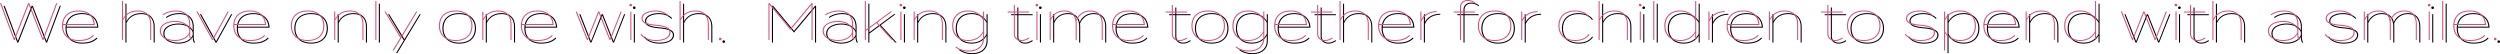
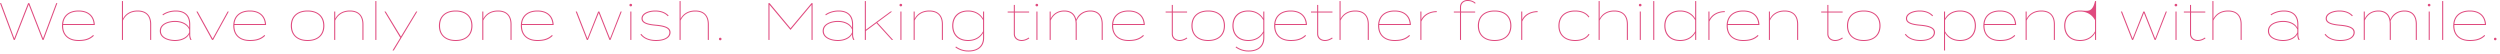
<svg xmlns="http://www.w3.org/2000/svg" width="5708.48" height="123.6" viewBox="0 0 5708.48 123.6">
  <g id="グループ_121" data-name="グループ 121" transform="translate(-159.16 -2101.8)">
-     <path id="パス_465" data-name="パス 465" d="M133.56-84,103.44-3.48,72-84H69.36L37.8-3.48,7.8-84H5.16L36.6,0H39L70.68-80.76,102.24,0h2.4l31.44-84Zm51,16.8c-24,0-37.8,13.68-37.8,34.8s13.8,34.8,37.8,34.8c15.84,0,26.16-3.48,34.92-11.88l-1.56-1.92C209.52-3.24,199.32.12,184.56.12c-21.84,0-35.28-11.64-35.28-32.52v-1.68h72.36v-.24C220.8-54.36,207.84-67.2,184.56-67.2ZM149.4-36.36c1.68-18.36,14.76-28.56,35.16-28.56S217.44-54.72,219-36.36ZM319.44-67.2c-15.36,0-27.6,6.96-33.48,18.84V-88.8h-2.4V0h2.4V-44.4c6.6-14.28,18.84-20.52,33.48-20.52,19.68,0,28.56,11.16,28.56,29.16V0h2.4V-35.76C350.4-54,340.92-67.2,319.44-67.2Zm87.12,0c-12.36,0-23.4,3.96-30.48,9.12l1.32,1.92c6.96-5.04,17.16-8.76,29.16-8.76,20.16,0,30.6,10.44,30.6,29.28v8.16c-4.32-10.08-17.76-15.96-32.4-15.96-14.76,0-34.68,6-34.68,22.92S390,2.4,404.76,2.4c14.64,0,28.08-6,32.4-15.96v.6c0,5.16.72,9.12,2.88,12.96h2.64a24.844,24.844,0,0,1-3.12-12.84V-35.76C439.56-56.64,426.96-67.2,406.56-67.2Zm30.6,49.92C432.48-5.76,418.92.12,404.76.12c-12.6,0-32.16-4.68-32.16-20.64s19.56-20.64,32.16-20.64c14.16,0,27.72,5.76,32.4,17.4ZM527.52-64.8h-2.64L490.68-2.88,456.36-64.8H453.6L489.36,0h2.4Zm48.12-2.4c-24,0-37.8,13.68-37.8,34.8s13.8,34.8,37.8,34.8c15.84,0,26.16-3.48,34.92-11.88L609-11.4C600.6-3.24,590.4.12,575.64.12c-21.84,0-35.28-11.64-35.28-32.52v-1.68h72.36v-.24C611.88-54.36,598.92-67.2,575.64-67.2ZM540.48-36.36c1.68-18.36,14.76-28.56,35.16-28.56s32.88,10.2,34.44,28.56ZM707.52,2.4c24.24,0,38.28-13.68,38.28-34.8s-14.04-34.8-38.28-34.8-38.28,13.68-38.28,34.8S683.28,2.4,707.52,2.4Zm0-2.28c-22.08,0-35.76-11.64-35.76-32.52s13.68-32.52,35.76-32.52,35.76,11.64,35.76,32.52S729.6.12,707.52.12ZM770.64,0V-44.4c6.6-14.28,18.84-20.52,33.48-20.52,19.68,0,28.56,11.16,28.56,29.16V0h2.4V-35.76c0-18.24-9.48-31.44-30.96-31.44-15.36,0-27.6,6.96-33.48,18.84V-64.8h-2.4V0ZM864.6,0V-88.8h-2.4V0Zm90.72-64.8L920.64-7.68,885.84-64.8h-2.76L919.2-5.04,901.44,24h2.88l53.64-88.8Zm90.36,67.2c24.24,0,38.28-13.68,38.28-34.8s-14.04-34.8-38.28-34.8-38.28,13.68-38.28,34.8S1021.44,2.4,1045.68,2.4Zm0-2.28c-22.08,0-35.76-11.64-35.76-32.52s13.68-32.52,35.76-32.52,35.76,11.64,35.76,32.52S1067.76.12,1045.68.12ZM1108.8,0V-44.4c6.6-14.28,18.84-20.52,33.48-20.52,19.68,0,28.56,11.16,28.56,29.16V0h2.4V-35.76c0-18.24-9.48-31.44-30.96-31.44-15.36,0-27.6,6.96-33.48,18.84V-64.8h-2.4V0Zm123.48-67.2c-24,0-37.8,13.68-37.8,34.8s13.8,34.8,37.8,34.8c15.84,0,26.16-3.48,34.92-11.88l-1.56-1.92c-8.4,8.16-18.6,11.52-33.36,11.52C1210.44.12,1197-11.52,1197-32.4v-1.68h72.36v-.24C1268.52-54.36,1255.56-67.2,1232.28-67.2Zm-35.16,30.84c1.68-18.36,14.76-28.56,35.16-28.56s32.88,10.2,34.44,28.56ZM1422.24-64.8,1398.12-3.12,1373.64-64.8H1371L1346.52-3.12,1322.4-64.8h-2.64L1345.2,0h2.4l24.72-61.68L1396.8,0h2.4l25.56-64.8Zm23.16-11.88a2.8,2.8,0,0,0,3-2.88,2.8,2.8,0,0,0-3-2.88,2.8,2.8,0,0,0-3,2.88A2.8,2.8,0,0,0,1445.4-76.68Zm1.44,11.88h-2.4V0h2.4Zm56.88,30.12c-16.2-1.44-31.2-4.08-31.2-14.28,0-10.68,15.6-16.08,29.04-15.96,12.36.12,21.84,3.6,28.44,10.8l1.92-1.56c-6.24-6.6-16.32-11.52-30.36-11.52-16.2,0-31.56,6.48-31.56,18.24,0,11.88,15.48,14.88,32.04,16.44,19.2,1.8,31.56,5.16,31.56,15.36,0,9.72-10.2,17.28-30.48,17.28-14.64,0-26.4-4.32-33.6-13.92l-2.04,1.32c6.96,9.48,19.8,14.88,35.64,14.88,21.6,0,33.12-8.64,33.12-19.56C1536.24-28.68,1522.92-33,1503.72-34.68Zm89.04-32.52c-15.36,0-27.6,6.96-33.48,18.84V-88.8h-2.4V0h2.4V-44.4c6.6-14.28,18.84-20.52,33.48-20.52,19.68,0,28.56,11.16,28.56,29.16V0h2.4V-35.76C1623.72-54,1614.24-67.2,1592.76-67.2Zm57,67.92a2.708,2.708,0,0,0,2.88-2.88,2.708,2.708,0,0,0-2.88-2.88,2.708,2.708,0,0,0-2.88,2.88A2.708,2.708,0,0,0,1649.76.72ZM1858.2-84l-48,57.24L1762.44-84h-2.64V0h2.4V-80.28l47.88,57.24h.24l47.88-57.24V0h2.4V-84Zm61.92,16.8c-12.36,0-23.4,3.96-30.48,9.12l1.32,1.92c6.96-5.04,17.16-8.76,29.16-8.76,20.16,0,30.6,10.44,30.6,29.28v8.16c-4.32-10.08-17.76-15.96-32.4-15.96-14.76,0-34.68,6-34.68,22.92S1903.56,2.4,1918.32,2.4c14.64,0,28.08-6,32.4-15.96v.6c0,5.16.72,9.12,2.88,12.96h2.64a24.845,24.845,0,0,1-3.12-12.84V-35.76C1953.12-56.64,1940.52-67.2,1920.12-67.2Zm30.6,49.92c-4.68,11.52-18.24,17.4-32.4,17.4-12.6,0-32.16-4.68-32.16-20.64s19.56-20.64,32.16-20.64c14.16,0,27.72,5.76,32.4,17.4ZM2041.44,0h3.12l-36.24-39.84,33.84-24.96h-3.72l-56.16,41.4V-88.8h-2.4V0h2.4V-20.52l24.24-17.88Zm20.64-76.68a2.8,2.8,0,0,0,3-2.88,2.8,2.8,0,0,0-3-2.88,2.8,2.8,0,0,0-3,2.88A2.8,2.8,0,0,0,2062.08-76.68Zm1.44,11.88h-2.4V0h2.4ZM2093.76,0V-44.4c6.6-14.28,18.84-20.52,33.48-20.52,19.68,0,28.56,11.16,28.56,29.16V0h2.4V-35.76c0-18.24-9.48-31.44-30.96-31.44-15.36,0-27.6,6.96-33.48,18.84V-64.8h-2.4V0Zm158.52-64.8h-2.4v15.96c-6.36-11.4-18.72-18.36-34.2-18.36-23.16,0-36.24,14.28-36.24,34.8s13.08,34.8,36.24,34.8c15.48,0,27.84-6.96,34.2-18.36V-4.92c0,18.6-12.48,29.04-33.24,29.04A46.417,46.417,0,0,1,2188.08,15l-1.44,1.92a49.676,49.676,0,0,0,30,9.48c21,0,35.64-10.56,35.64-31.2ZM2215.68.12c-21,0-33.72-12.72-33.72-32.52s12.72-32.52,33.72-32.52c15.48,0,27.6,7.08,34.2,19.8v25.44C2243.28-6.96,2231.16.12,2215.68.12Zm138.48-5.64c-5.04,3.36-10.44,5.64-16.2,5.64-8.4,0-15.48-5.04-15.48-14.16V-62.52H2355V-64.8h-32.52V-79.92h-2.4V-64.8h-14.04v2.28h14.04V-13.8c0,10.92,8.88,16.2,17.88,16.2,6.36,0,12.72-2.64,17.52-6Zm18.48-71.16a2.8,2.8,0,0,0,3-2.88,2.8,2.8,0,0,0-3-2.88,2.8,2.8,0,0,0-3,2.88A2.8,2.8,0,0,0,2372.64-76.68Zm1.44,11.88h-2.4V0h2.4Zm120.6-2.4c-13.8,0-26.76,7.2-32.04,20.76-2.76-12-11.04-20.76-27.36-20.76-13.92,0-25.8,7.2-30.96,18.6V-64.8h-2.4V0h2.4V-44.52c5.88-13.08,16.56-20.4,30.96-20.4,18.48,0,26.04,12,26.04,28.8V0h2.4V-36.12a46.3,46.3,0,0,0-.48-7.2c5.88-13.92,17.16-21.6,31.44-21.6,18.48,0,26.04,12,26.04,28.8V0h2.4V-36.12C2523.12-53.16,2515.32-67.2,2494.68-67.2Zm87.48,0c-24,0-37.8,13.68-37.8,34.8s13.8,34.8,37.8,34.8c15.84,0,26.16-3.48,34.92-11.88l-1.56-1.92c-8.4,8.16-18.6,11.52-33.36,11.52-21.84,0-35.28-11.64-35.28-32.52v-1.68h72.36v-.24C2618.4-54.36,2605.44-67.2,2582.16-67.2ZM2547-36.36c1.68-18.36,14.76-28.56,35.16-28.56s32.88,10.2,34.44,28.56ZM2714.88-5.52c-5.04,3.36-10.44,5.64-16.2,5.64-8.4,0-15.48-5.04-15.48-14.16V-62.52h32.52V-64.8H2683.2V-79.92h-2.4V-64.8h-14.04v2.28h14.04V-13.8c0,10.92,8.88,16.2,17.88,16.2,6.36,0,12.72-2.64,17.52-6Zm49.08,7.92c24.24,0,38.28-13.68,38.28-34.8s-14.04-34.8-38.28-34.8-38.28,13.68-38.28,34.8S2739.72,2.4,2763.96,2.4Zm0-2.28c-22.08,0-35.76-11.64-35.76-32.52s13.68-32.52,35.76-32.52,35.76,11.64,35.76,32.52S2786.04.12,2763.96.12ZM2892.12-64.8h-2.4v15.96c-6.36-11.4-18.72-18.36-34.2-18.36-23.16,0-36.24,14.28-36.24,34.8s13.08,34.8,36.24,34.8c15.48,0,27.84-6.96,34.2-18.36V-4.92c0,18.6-12.48,29.04-33.24,29.04A46.417,46.417,0,0,1,2827.92,15l-1.44,1.92a49.676,49.676,0,0,0,30,9.48c21,0,35.64-10.56,35.64-31.2ZM2855.52.12c-21,0-33.72-12.72-33.72-32.52s12.72-32.52,33.72-32.52c15.48,0,27.6,7.08,34.2,19.8v25.44C2883.12-6.96,2871,.12,2855.52.12Zm96.84-67.32c-24,0-37.8,13.68-37.8,34.8s13.8,34.8,37.8,34.8c15.84,0,26.16-3.48,34.92-11.88l-1.56-1.92c-8.4,8.16-18.6,11.52-33.36,11.52-21.84,0-35.28-11.64-35.28-32.52v-1.68h72.36v-.24C2988.6-54.36,2975.64-67.2,2952.36-67.2ZM2917.2-36.36c1.68-18.36,14.76-28.56,35.16-28.56s32.88,10.2,34.44,28.56ZM3046.8-5.52c-5.04,3.36-10.44,5.64-16.2,5.64-8.4,0-15.48-5.04-15.48-14.16V-62.52h32.52V-64.8h-32.52V-79.92h-2.4V-64.8h-14.04v2.28h14.04V-13.8c0,10.92,8.88,16.2,17.88,16.2,6.36,0,12.72-2.64,17.52-6Zm52.92-61.68c-15.36,0-27.6,6.96-33.48,18.84V-88.8h-2.4V0h2.4V-44.4c6.6-14.28,18.84-20.52,33.48-20.52,19.68,0,28.56,11.16,28.56,29.16V0h2.4V-35.76C3130.68-54,3121.2-67.2,3099.72-67.2Zm90,0c-24,0-37.8,13.68-37.8,34.8s13.8,34.8,37.8,34.8c15.84,0,26.16-3.48,34.92-11.88l-1.56-1.92c-8.4,8.16-18.6,11.52-33.36,11.52-21.84,0-35.28-11.64-35.28-32.52v-1.68h72.36v-.24C3225.96-54.36,3213-67.2,3189.72-67.2Zm-35.16,30.84c1.68-18.36,14.76-28.56,35.16-28.56s32.88,10.2,34.44,28.56ZM3250.8,0V-42.12c5.88-14.28,19.8-21.36,35.04-21.36v-2.28c-15.24,0-29.88,7.32-35.04,19.2V-64.8h-2.4V0Zm90.48-74.76c0-9.12,7.08-14.16,14.64-14.16,6.84,0,12.6,1.8,17.28,6.24l1.32-1.8c-4.8-4.56-11.4-6.72-18.6-6.72-8.16,0-17.04,5.28-17.04,16.2v10.2h-14.04v2.28h14.04V0h2.4V-62.52h32.28V-64.8h-32.28ZM3417.96,2.4c24.24,0,38.28-13.68,38.28-34.8s-14.04-34.8-38.28-34.8-38.28,13.68-38.28,34.8S3393.72,2.4,3417.96,2.4Zm0-2.28c-22.08,0-35.76-11.64-35.76-32.52s13.68-32.52,35.76-32.52,35.76,11.64,35.76,32.52S3440.04.12,3417.96.12ZM3481.08,0V-42.12c5.88-14.28,19.8-21.36,35.04-21.36v-2.28c-15.24,0-29.88,7.32-35.04,19.2V-64.8h-2.4V0Zm153.48-12.48-1.92-1.32C3626.88-4.68,3616.08.12,3601.92.12c-22.08,0-35.76-11.64-35.76-32.52s13.68-32.52,35.76-32.52c13.92,0,24.72,4.68,30.48,13.56l1.92-1.32c-6.12-9.12-17.4-14.52-32.4-14.52-24.24,0-38.28,13.68-38.28,34.8s14.04,34.8,38.28,34.8C3617.16,2.4,3628.56-3.12,3634.56-12.48Zm56.76-54.72c-15.36,0-27.6,6.96-33.48,18.84V-88.8h-2.4V0h2.4V-44.4c6.6-14.28,18.84-20.52,33.48-20.52,19.68,0,28.56,11.16,28.56,29.16V0h2.4V-35.76C3722.28-54,3712.8-67.2,3691.32-67.2Zm59.04-9.48a2.8,2.8,0,0,0,3-2.88,2.8,2.8,0,0,0-3-2.88,2.8,2.8,0,0,0-3,2.88A2.8,2.8,0,0,0,3750.36-76.68Zm1.44,11.88h-2.4V0h2.4ZM3782.52,0V-88.8h-2.4V0Zm59.16-67.2c-23.16,0-36.24,14.28-36.24,34.8s13.08,34.8,36.24,34.8c15.48,0,27.84-6.96,34.2-18.36V0h2.4V-88.8h-2.4v39.96C3869.52-60.24,3857.16-67.2,3841.68-67.2Zm0,67.32c-21,0-33.72-12.72-33.72-32.52s12.72-32.52,33.72-32.52c15.48,0,27.6,7.32,34.2,19.8v25.44C3869.28-7.2,3857.16.12,3841.68.12ZM3908.52,0V-42.12c5.88-14.28,19.8-21.36,35.04-21.36v-2.28c-15.24,0-29.88,7.32-35.04,19.2V-64.8h-2.4V0Zm77.04-67.2c-24,0-37.8,13.68-37.8,34.8s13.8,34.8,37.8,34.8c15.84,0,26.16-3.48,34.92-11.88l-1.56-1.92c-8.4,8.16-18.6,11.52-33.36,11.52-21.84,0-35.28-11.64-35.28-32.52v-1.68h72.36v-.24C4021.8-54.36,4008.84-67.2,3985.56-67.2ZM3950.4-36.36c1.68-18.36,14.76-28.56,35.16-28.56s32.88,10.2,34.44,28.56ZM4046.64,0V-44.4c6.6-14.28,18.84-20.52,33.48-20.52,19.68,0,28.56,11.16,28.56,29.16V0h2.4V-35.76c0-18.24-9.48-31.44-30.96-31.44-15.36,0-27.6,6.96-33.48,18.84V-64.8h-2.4V0Zm165.12-5.52c-5.04,3.36-10.44,5.64-16.2,5.64-8.4,0-15.48-5.04-15.48-14.16V-62.52h32.52V-64.8h-32.52V-79.92h-2.4V-64.8h-14.04v2.28h14.04V-13.8c0,10.92,8.88,16.2,17.88,16.2,6.36,0,12.72-2.64,17.52-6Zm49.08,7.92c24.24,0,38.28-13.68,38.28-34.8s-14.04-34.8-38.28-34.8-38.28,13.68-38.28,34.8S4236.6,2.4,4260.84,2.4Zm0-2.28c-22.08,0-35.76-11.64-35.76-32.52s13.68-32.52,35.76-32.52,35.76,11.64,35.76,32.52S4282.92.12,4260.84.12Zm130.08-34.8c-16.2-1.44-31.2-4.08-31.2-14.28,0-10.68,15.6-16.08,29.04-15.96,12.36.12,21.84,3.6,28.44,10.8l1.92-1.56c-6.24-6.6-16.32-11.52-30.36-11.52-16.2,0-31.56,6.48-31.56,18.24,0,11.88,15.48,14.88,32.04,16.44,19.2,1.8,31.56,5.16,31.56,15.36,0,9.72-10.2,17.28-30.48,17.28-14.64,0-26.4-4.32-33.6-13.92l-2.04,1.32c6.96,9.48,19.8,14.88,35.64,14.88,21.6,0,33.12-8.64,33.12-19.56C4423.44-28.68,4410.12-33,4390.92-34.68ZM4480.68,2.4c23.16,0,36.24-14.28,36.24-34.8s-13.08-34.8-36.24-34.8c-15.48,0-27.84,6.96-34.2,18.36V-64.8h-2.4V24h2.4V-15.96C4452.84-4.56,4465.2,2.4,4480.68,2.4Zm0-67.32c21,0,33.72,12.72,33.72,32.52S4501.68.12,4480.68.12c-15.48,0-27.6-7.32-34.2-19.8V-45.12C4453.08-57.6,4465.2-64.92,4480.68-64.92Zm91.08-2.28c-24,0-37.8,13.68-37.8,34.8s13.8,34.8,37.8,34.8c15.84,0,26.16-3.48,34.92-11.88l-1.56-1.92c-8.4,8.16-18.6,11.52-33.36,11.52-21.84,0-35.28-11.64-35.28-32.52v-1.68h72.36v-.24C4608-54.36,4595.04-67.2,4571.76-67.2ZM4536.6-36.36c1.68-18.36,14.76-28.56,35.16-28.56s32.88,10.2,34.44,28.56ZM4632.84,0V-44.4c6.6-14.28,18.84-20.52,33.48-20.52,19.68,0,28.56,11.16,28.56,29.16V0h2.4V-35.76c0-18.24-9.48-31.44-30.96-31.44-15.36,0-27.6,6.96-33.48,18.84V-64.8h-2.4V0Zm121.92-67.2c-23.16,0-36.24,14.28-36.24,34.8s13.08,34.8,36.24,34.8c15.48,0,27.84-6.96,34.2-18.36V0h2.4V-88.8h-2.4v39.96C4782.6-60.24,4770.24-67.2,4754.76-67.2Zm0,67.32c-21,0-33.72-12.72-33.72-32.52s12.72-32.52,33.72-32.52c15.48,0,27.6,7.32,34.2,19.8v25.44C4782.36-7.2,4770.24.12,4754.76.12ZM4950.48-64.8,4926.36-3.12,4901.88-64.8h-2.64L4874.76-3.12,4850.64-64.8H4848L4873.44,0h2.4l24.72-61.68L4925.04,0h2.4L4953-64.8Zm23.16-11.88a2.8,2.8,0,0,0,3-2.88,2.8,2.8,0,0,0-3-2.88,2.8,2.8,0,0,0-3,2.88A2.8,2.8,0,0,0,4973.64-76.68Zm1.44,11.88h-2.4V0h2.4Zm64.8,59.28c-5.04,3.36-10.44,5.64-16.2,5.64-8.4,0-15.48-5.04-15.48-14.16V-62.52h32.52V-64.8H5008.2V-79.92h-2.4V-64.8h-14.04v2.28h14.04V-13.8c0,10.92,8.88,16.2,17.88,16.2,6.36,0,12.72-2.64,17.52-6ZM5092.8-67.2c-15.36,0-27.6,6.96-33.48,18.84V-88.8h-2.4V0h2.4V-44.4c6.6-14.28,18.84-20.52,33.48-20.52,19.68,0,28.56,11.16,28.56,29.16V0h2.4V-35.76C5123.76-54,5114.28-67.2,5092.8-67.2Zm127.44,0c-12.36,0-23.4,3.96-30.48,9.12l1.32,1.92c6.96-5.04,17.16-8.76,29.16-8.76,20.16,0,30.6,10.44,30.6,29.28v8.16c-4.32-10.08-17.76-15.96-32.4-15.96-14.76,0-34.68,6-34.68,22.92S5203.68,2.4,5218.44,2.4c14.64,0,28.08-6,32.4-15.96v.6c0,5.16.72,9.12,2.88,12.96h2.64a24.843,24.843,0,0,1-3.12-12.84V-35.76C5253.24-56.64,5240.64-67.2,5220.24-67.2Zm30.6,49.92c-4.68,11.52-18.24,17.4-32.4,17.4-12.6,0-32.16-4.68-32.16-20.64s19.56-20.64,32.16-20.64c14.16,0,27.72,5.76,32.4,17.4Zm98.52-17.4c-16.2-1.44-31.2-4.08-31.2-14.28,0-10.68,15.6-16.08,29.04-15.96,12.36.12,21.84,3.6,28.44,10.8l1.92-1.56c-6.24-6.6-16.32-11.52-30.36-11.52-16.2,0-31.56,6.48-31.56,18.24,0,11.88,15.48,14.88,32.04,16.44,19.2,1.8,31.56,5.16,31.56,15.36,0,9.72-10.2,17.28-30.48,17.28-14.64,0-26.4-4.32-33.6-13.92l-2.04,1.32c6.96,9.48,19.8,14.88,35.64,14.88,21.6,0,33.12-8.64,33.12-19.56C5381.88-28.68,5368.56-33,5349.36-34.68ZM5495.28-67.2c-13.8,0-26.76,7.2-32.04,20.76-2.76-12-11.04-20.76-27.36-20.76-13.92,0-25.8,7.2-30.96,18.6V-64.8h-2.4V0h2.4V-44.52c5.88-13.08,16.56-20.4,30.96-20.4,18.48,0,26.04,12,26.04,28.8V0h2.4V-36.12a46.328,46.328,0,0,0-.48-7.2c5.88-13.92,17.16-21.6,31.44-21.6,18.48,0,26.04,12,26.04,28.8V0h2.4V-36.12C5523.72-53.16,5515.92-67.2,5495.28-67.2Zm56.52-9.48a2.8,2.8,0,0,0,3-2.88,2.8,2.8,0,0,0-3-2.88,2.8,2.8,0,0,0-3,2.88A2.8,2.8,0,0,0,5551.8-76.68Zm1.44,11.88h-2.4V0h2.4ZM5583.96,0V-88.8h-2.4V0Zm60.72-67.2c-24,0-37.8,13.68-37.8,34.8s13.8,34.8,37.8,34.8c15.84,0,26.16-3.48,34.92-11.88l-1.56-1.92c-8.4,8.16-18.6,11.52-33.36,11.52-21.84,0-35.28-11.64-35.28-32.52v-1.68h72.36v-.24C5680.92-54.36,5667.96-67.2,5644.68-67.2Zm-35.16,30.84c1.68-18.36,14.76-28.56,35.16-28.56s32.88,10.2,34.44,28.56ZM5702.76.72a2.708,2.708,0,0,0,2.88-2.88,2.708,2.708,0,0,0-2.88-2.88,2.708,2.708,0,0,0-2.88,2.88A2.708,2.708,0,0,0,5702.76.72Z" transform="translate(162 2199)" />
-     <path id="パス_464" data-name="パス 464" d="M133.56-84,103.44-3.48,72-84H69.36L37.8-3.48,7.8-84H5.16L36.6,0H39L70.68-80.76,102.24,0h2.4l31.44-84Zm51,16.8c-24,0-37.8,13.68-37.8,34.8s13.8,34.8,37.8,34.8c15.84,0,26.16-3.48,34.92-11.88l-1.56-1.92C209.52-3.24,199.32.12,184.56.12c-21.84,0-35.28-11.64-35.28-32.52v-1.68h72.36v-.24C220.8-54.36,207.84-67.2,184.56-67.2ZM149.4-36.36c1.68-18.36,14.76-28.56,35.16-28.56S217.44-54.72,219-36.36ZM319.44-67.2c-15.36,0-27.6,6.96-33.48,18.84V-88.8h-2.4V0h2.4V-44.4c6.6-14.28,18.84-20.52,33.48-20.52,19.68,0,28.56,11.16,28.56,29.16V0h2.4V-35.76C350.4-54,340.92-67.2,319.44-67.2Zm87.12,0c-12.36,0-23.4,3.96-30.48,9.12l1.32,1.92c6.96-5.04,17.16-8.76,29.16-8.76,20.16,0,30.6,10.44,30.6,29.28v8.16c-4.32-10.08-17.76-15.96-32.4-15.96-14.76,0-34.68,6-34.68,22.92S390,2.4,404.76,2.4c14.64,0,28.08-6,32.4-15.96v.6c0,5.16.72,9.12,2.88,12.96h2.64a24.844,24.844,0,0,1-3.12-12.84V-35.76C439.56-56.64,426.96-67.2,406.56-67.2Zm30.6,49.92C432.48-5.76,418.92.12,404.76.12c-12.6,0-32.16-4.68-32.16-20.64s19.56-20.64,32.16-20.64c14.16,0,27.72,5.76,32.4,17.4ZM527.52-64.8h-2.64L490.68-2.88,456.36-64.8H453.6L489.36,0h2.4Zm48.12-2.4c-24,0-37.8,13.68-37.8,34.8s13.8,34.8,37.8,34.8c15.84,0,26.16-3.48,34.92-11.88L609-11.4C600.6-3.24,590.4.12,575.64.12c-21.84,0-35.28-11.64-35.28-32.52v-1.68h72.36v-.24C611.88-54.36,598.92-67.2,575.64-67.2ZM540.48-36.36c1.68-18.36,14.76-28.56,35.16-28.56s32.88,10.2,34.44,28.56ZM707.52,2.4c24.24,0,38.28-13.68,38.28-34.8s-14.04-34.8-38.28-34.8-38.28,13.68-38.28,34.8S683.28,2.4,707.52,2.4Zm0-2.28c-22.08,0-35.76-11.64-35.76-32.52s13.68-32.52,35.76-32.52,35.76,11.64,35.76,32.52S729.6.12,707.52.12ZM770.64,0V-44.4c6.6-14.28,18.84-20.52,33.48-20.52,19.68,0,28.56,11.16,28.56,29.16V0h2.4V-35.76c0-18.24-9.48-31.44-30.96-31.44-15.36,0-27.6,6.96-33.48,18.84V-64.8h-2.4V0ZM864.6,0V-88.8h-2.4V0Zm90.72-64.8L920.64-7.68,885.84-64.8h-2.76L919.2-5.04,901.44,24h2.88l53.64-88.8Zm90.36,67.2c24.24,0,38.28-13.68,38.28-34.8s-14.04-34.8-38.28-34.8-38.28,13.68-38.28,34.8S1021.44,2.4,1045.68,2.4Zm0-2.28c-22.08,0-35.76-11.64-35.76-32.52s13.68-32.52,35.76-32.52,35.76,11.64,35.76,32.52S1067.76.12,1045.68.12ZM1108.8,0V-44.4c6.6-14.28,18.84-20.52,33.48-20.52,19.68,0,28.56,11.16,28.56,29.16V0h2.4V-35.76c0-18.24-9.48-31.44-30.96-31.44-15.36,0-27.6,6.96-33.48,18.84V-64.8h-2.4V0Zm123.48-67.2c-24,0-37.8,13.68-37.8,34.8s13.8,34.8,37.8,34.8c15.84,0,26.16-3.48,34.92-11.88l-1.56-1.92c-8.4,8.16-18.6,11.52-33.36,11.52C1210.44.12,1197-11.52,1197-32.4v-1.68h72.36v-.24C1268.52-54.36,1255.56-67.2,1232.28-67.2Zm-35.16,30.84c1.68-18.36,14.76-28.56,35.16-28.56s32.88,10.2,34.44,28.56ZM1422.24-64.8,1398.12-3.12,1373.64-64.8H1371L1346.52-3.12,1322.4-64.8h-2.64L1345.2,0h2.4l24.72-61.68L1396.8,0h2.4l25.56-64.8Zm23.16-11.88a2.8,2.8,0,0,0,3-2.88,2.8,2.8,0,0,0-3-2.88,2.8,2.8,0,0,0-3,2.88A2.8,2.8,0,0,0,1445.4-76.68Zm1.44,11.88h-2.4V0h2.4Zm56.88,30.12c-16.2-1.44-31.2-4.08-31.2-14.28,0-10.68,15.6-16.08,29.04-15.96,12.36.12,21.84,3.6,28.44,10.8l1.92-1.56c-6.24-6.6-16.32-11.52-30.36-11.52-16.2,0-31.56,6.48-31.56,18.24,0,11.88,15.48,14.88,32.04,16.44,19.2,1.8,31.56,5.16,31.56,15.36,0,9.72-10.2,17.28-30.48,17.28-14.64,0-26.4-4.32-33.6-13.92l-2.04,1.32c6.96,9.48,19.8,14.88,35.64,14.88,21.6,0,33.12-8.64,33.12-19.56C1536.24-28.68,1522.92-33,1503.72-34.68Zm89.04-32.52c-15.36,0-27.6,6.96-33.48,18.84V-88.8h-2.4V0h2.4V-44.4c6.6-14.28,18.84-20.52,33.48-20.52,19.68,0,28.56,11.16,28.56,29.16V0h2.4V-35.76C1623.72-54,1614.24-67.2,1592.76-67.2Zm57,67.92a2.708,2.708,0,0,0,2.88-2.88,2.708,2.708,0,0,0-2.88-2.88,2.708,2.708,0,0,0-2.88,2.88A2.708,2.708,0,0,0,1649.76.72ZM1858.2-84l-48,57.24L1762.44-84h-2.64V0h2.4V-80.28l47.88,57.24h.24l47.88-57.24V0h2.4V-84Zm61.92,16.8c-12.36,0-23.4,3.96-30.48,9.12l1.32,1.92c6.96-5.04,17.16-8.76,29.16-8.76,20.16,0,30.6,10.44,30.6,29.28v8.16c-4.32-10.08-17.76-15.96-32.4-15.96-14.76,0-34.68,6-34.68,22.92S1903.56,2.4,1918.32,2.4c14.64,0,28.08-6,32.4-15.96v.6c0,5.16.72,9.12,2.88,12.96h2.64a24.845,24.845,0,0,1-3.12-12.84V-35.76C1953.12-56.64,1940.52-67.2,1920.12-67.2Zm30.6,49.92c-4.68,11.52-18.24,17.4-32.4,17.4-12.6,0-32.16-4.68-32.16-20.64s19.56-20.64,32.16-20.64c14.16,0,27.72,5.76,32.4,17.4ZM2041.44,0h3.12l-36.24-39.84,33.84-24.96h-3.72l-56.16,41.4V-88.8h-2.4V0h2.4V-20.52l24.24-17.88Zm20.64-76.68a2.8,2.8,0,0,0,3-2.88,2.8,2.8,0,0,0-3-2.88,2.8,2.8,0,0,0-3,2.88A2.8,2.8,0,0,0,2062.08-76.68Zm1.44,11.88h-2.4V0h2.4ZM2093.76,0V-44.4c6.6-14.28,18.84-20.52,33.48-20.52,19.68,0,28.56,11.16,28.56,29.16V0h2.4V-35.76c0-18.24-9.48-31.44-30.96-31.44-15.36,0-27.6,6.96-33.48,18.84V-64.8h-2.4V0Zm158.52-64.8h-2.4v15.96c-6.36-11.4-18.72-18.36-34.2-18.36-23.16,0-36.24,14.28-36.24,34.8s13.08,34.8,36.24,34.8c15.48,0,27.84-6.96,34.2-18.36V-4.92c0,18.6-12.48,29.04-33.24,29.04A46.417,46.417,0,0,1,2188.08,15l-1.44,1.92a49.676,49.676,0,0,0,30,9.48c21,0,35.64-10.56,35.64-31.2ZM2215.68.12c-21,0-33.72-12.72-33.72-32.52s12.72-32.52,33.72-32.52c15.48,0,27.6,7.08,34.2,19.8v25.44C2243.28-6.96,2231.16.12,2215.68.12Zm138.48-5.64c-5.04,3.36-10.44,5.64-16.2,5.64-8.4,0-15.48-5.04-15.48-14.16V-62.52H2355V-64.8h-32.52V-79.92h-2.4V-64.8h-14.04v2.28h14.04V-13.8c0,10.92,8.88,16.2,17.88,16.2,6.36,0,12.72-2.64,17.52-6Zm18.48-71.16a2.8,2.8,0,0,0,3-2.88,2.8,2.8,0,0,0-3-2.88,2.8,2.8,0,0,0-3,2.88A2.8,2.8,0,0,0,2372.64-76.68Zm1.44,11.88h-2.4V0h2.4Zm120.6-2.4c-13.8,0-26.76,7.2-32.04,20.76-2.76-12-11.04-20.76-27.36-20.76-13.92,0-25.8,7.2-30.96,18.6V-64.8h-2.4V0h2.4V-44.52c5.88-13.08,16.56-20.4,30.96-20.4,18.48,0,26.04,12,26.04,28.8V0h2.4V-36.12a46.3,46.3,0,0,0-.48-7.2c5.88-13.92,17.16-21.6,31.44-21.6,18.48,0,26.04,12,26.04,28.8V0h2.4V-36.12C2523.12-53.16,2515.32-67.2,2494.68-67.2Zm87.48,0c-24,0-37.8,13.68-37.8,34.8s13.8,34.8,37.8,34.8c15.84,0,26.16-3.48,34.92-11.88l-1.56-1.92c-8.4,8.16-18.6,11.52-33.36,11.52-21.84,0-35.28-11.64-35.28-32.52v-1.68h72.36v-.24C2618.4-54.36,2605.44-67.2,2582.16-67.2ZM2547-36.36c1.68-18.36,14.76-28.56,35.16-28.56s32.88,10.2,34.44,28.56ZM2714.88-5.52c-5.04,3.36-10.44,5.64-16.2,5.64-8.4,0-15.48-5.04-15.48-14.16V-62.52h32.52V-64.8H2683.2V-79.92h-2.4V-64.8h-14.04v2.28h14.04V-13.8c0,10.92,8.88,16.2,17.88,16.2,6.36,0,12.72-2.64,17.52-6Zm49.08,7.92c24.24,0,38.28-13.68,38.28-34.8s-14.04-34.8-38.28-34.8-38.28,13.68-38.28,34.8S2739.72,2.4,2763.96,2.4Zm0-2.28c-22.08,0-35.76-11.64-35.76-32.52s13.68-32.52,35.76-32.52,35.76,11.64,35.76,32.52S2786.04.12,2763.96.12ZM2892.12-64.8h-2.4v15.96c-6.36-11.4-18.72-18.36-34.2-18.36-23.16,0-36.24,14.28-36.24,34.8s13.08,34.8,36.24,34.8c15.48,0,27.84-6.96,34.2-18.36V-4.92c0,18.6-12.48,29.04-33.24,29.04A46.417,46.417,0,0,1,2827.92,15l-1.44,1.92a49.676,49.676,0,0,0,30,9.48c21,0,35.64-10.56,35.64-31.2ZM2855.52.12c-21,0-33.72-12.72-33.72-32.52s12.72-32.52,33.72-32.52c15.48,0,27.6,7.08,34.2,19.8v25.44C2883.12-6.96,2871,.12,2855.52.12Zm96.84-67.32c-24,0-37.8,13.68-37.8,34.8s13.8,34.8,37.8,34.8c15.84,0,26.16-3.48,34.92-11.88l-1.56-1.92c-8.4,8.16-18.6,11.52-33.36,11.52-21.84,0-35.28-11.64-35.28-32.52v-1.68h72.36v-.24C2988.6-54.36,2975.64-67.2,2952.36-67.2ZM2917.2-36.36c1.68-18.36,14.76-28.56,35.16-28.56s32.88,10.2,34.44,28.56ZM3046.8-5.52c-5.04,3.36-10.44,5.64-16.2,5.64-8.4,0-15.48-5.04-15.48-14.16V-62.52h32.52V-64.8h-32.52V-79.92h-2.4V-64.8h-14.04v2.28h14.04V-13.8c0,10.92,8.88,16.2,17.88,16.2,6.36,0,12.72-2.64,17.52-6Zm52.92-61.68c-15.36,0-27.6,6.96-33.48,18.84V-88.8h-2.4V0h2.4V-44.4c6.6-14.28,18.84-20.52,33.48-20.52,19.68,0,28.56,11.16,28.56,29.16V0h2.4V-35.76C3130.68-54,3121.2-67.2,3099.72-67.2Zm90,0c-24,0-37.8,13.68-37.8,34.8s13.8,34.8,37.8,34.8c15.84,0,26.16-3.48,34.92-11.88l-1.56-1.92c-8.4,8.16-18.6,11.52-33.36,11.52-21.84,0-35.28-11.64-35.28-32.52v-1.68h72.36v-.24C3225.96-54.36,3213-67.2,3189.72-67.2Zm-35.16,30.84c1.68-18.36,14.76-28.56,35.16-28.56s32.88,10.2,34.44,28.56ZM3250.8,0V-42.12c5.88-14.28,19.8-21.36,35.04-21.36v-2.28c-15.24,0-29.88,7.32-35.04,19.2V-64.8h-2.4V0Zm90.48-74.76c0-9.12,7.08-14.16,14.64-14.16,6.84,0,12.6,1.8,17.28,6.24l1.32-1.8c-4.8-4.56-11.4-6.72-18.6-6.72-8.16,0-17.04,5.28-17.04,16.2v10.2h-14.04v2.28h14.04V0h2.4V-62.52h32.28V-64.8h-32.28ZM3417.96,2.4c24.24,0,38.28-13.68,38.28-34.8s-14.04-34.8-38.28-34.8-38.28,13.68-38.28,34.8S3393.72,2.4,3417.96,2.4Zm0-2.28c-22.08,0-35.76-11.64-35.76-32.52s13.68-32.52,35.76-32.52,35.76,11.64,35.76,32.52S3440.04.12,3417.96.12ZM3481.08,0V-42.12c5.88-14.28,19.8-21.36,35.04-21.36v-2.28c-15.24,0-29.88,7.32-35.04,19.2V-64.8h-2.4V0Zm153.48-12.48-1.92-1.32C3626.88-4.68,3616.08.12,3601.92.12c-22.08,0-35.76-11.64-35.76-32.52s13.68-32.52,35.76-32.52c13.92,0,24.72,4.68,30.48,13.56l1.92-1.32c-6.12-9.12-17.4-14.52-32.4-14.52-24.24,0-38.28,13.68-38.28,34.8s14.04,34.8,38.28,34.8C3617.16,2.4,3628.56-3.12,3634.56-12.48Zm56.76-54.72c-15.36,0-27.6,6.96-33.48,18.84V-88.8h-2.4V0h2.4V-44.4c6.6-14.28,18.84-20.52,33.48-20.52,19.68,0,28.56,11.16,28.56,29.16V0h2.4V-35.76C3722.28-54,3712.8-67.2,3691.32-67.2Zm59.04-9.48a2.8,2.8,0,0,0,3-2.88,2.8,2.8,0,0,0-3-2.88,2.8,2.8,0,0,0-3,2.88A2.8,2.8,0,0,0,3750.36-76.68Zm1.44,11.88h-2.4V0h2.4ZM3782.52,0V-88.8h-2.4V0Zm59.16-67.2c-23.16,0-36.24,14.28-36.24,34.8s13.08,34.8,36.24,34.8c15.48,0,27.84-6.96,34.2-18.36V0h2.4V-88.8h-2.4v39.96C3869.52-60.24,3857.16-67.2,3841.68-67.2Zm0,67.32c-21,0-33.72-12.72-33.72-32.52s12.72-32.52,33.72-32.52c15.48,0,27.6,7.32,34.2,19.8v25.44C3869.28-7.2,3857.16.12,3841.68.12ZM3908.52,0V-42.12c5.88-14.28,19.8-21.36,35.04-21.36v-2.28c-15.24,0-29.88,7.32-35.04,19.2V-64.8h-2.4V0Zm77.04-67.2c-24,0-37.8,13.68-37.8,34.8s13.8,34.8,37.8,34.8c15.84,0,26.16-3.48,34.92-11.88l-1.56-1.92c-8.4,8.16-18.6,11.52-33.36,11.52-21.84,0-35.28-11.64-35.28-32.52v-1.68h72.36v-.24C4021.8-54.36,4008.84-67.2,3985.56-67.2ZM3950.4-36.36c1.68-18.36,14.76-28.56,35.16-28.56s32.88,10.2,34.44,28.56ZM4046.64,0V-44.4c6.6-14.28,18.84-20.52,33.48-20.52,19.68,0,28.56,11.16,28.56,29.16V0h2.4V-35.76c0-18.24-9.48-31.44-30.96-31.44-15.36,0-27.6,6.96-33.48,18.84V-64.8h-2.4V0Zm165.12-5.52c-5.04,3.36-10.44,5.64-16.2,5.64-8.4,0-15.48-5.04-15.48-14.16V-62.52h32.52V-64.8h-32.52V-79.92h-2.4V-64.8h-14.04v2.28h14.04V-13.8c0,10.92,8.88,16.2,17.88,16.2,6.36,0,12.72-2.64,17.52-6Zm49.08,7.92c24.24,0,38.28-13.68,38.28-34.8s-14.04-34.8-38.28-34.8-38.28,13.68-38.28,34.8S4236.6,2.4,4260.84,2.4Zm0-2.28c-22.08,0-35.76-11.64-35.76-32.52s13.68-32.52,35.76-32.52,35.76,11.64,35.76,32.52S4282.92.12,4260.84.12Zm130.08-34.8c-16.2-1.44-31.2-4.08-31.2-14.28,0-10.68,15.6-16.08,29.04-15.96,12.36.12,21.84,3.6,28.44,10.8l1.92-1.56c-6.24-6.6-16.32-11.52-30.36-11.52-16.2,0-31.56,6.48-31.56,18.24,0,11.88,15.48,14.88,32.04,16.44,19.2,1.8,31.56,5.16,31.56,15.36,0,9.72-10.2,17.28-30.48,17.28-14.64,0-26.4-4.32-33.6-13.92l-2.04,1.32c6.96,9.48,19.8,14.88,35.64,14.88,21.6,0,33.12-8.64,33.12-19.56C4423.44-28.68,4410.12-33,4390.92-34.68ZM4480.68,2.4c23.16,0,36.24-14.28,36.24-34.8s-13.08-34.8-36.24-34.8c-15.48,0-27.84,6.96-34.2,18.36V-64.8h-2.4V24h2.4V-15.96C4452.84-4.56,4465.2,2.4,4480.68,2.4Zm0-67.32c21,0,33.72,12.72,33.72,32.52S4501.68.12,4480.68.12c-15.48,0-27.6-7.32-34.2-19.8V-45.12C4453.08-57.6,4465.2-64.92,4480.68-64.92Zm91.08-2.28c-24,0-37.8,13.68-37.8,34.8s13.8,34.8,37.8,34.8c15.84,0,26.16-3.48,34.92-11.88l-1.56-1.92c-8.4,8.16-18.6,11.52-33.36,11.52-21.84,0-35.28-11.64-35.28-32.52v-1.68h72.36v-.24C4608-54.36,4595.04-67.2,4571.76-67.2ZM4536.6-36.36c1.68-18.36,14.76-28.56,35.16-28.56s32.88,10.2,34.44,28.56ZM4632.84,0V-44.4c6.6-14.28,18.84-20.52,33.48-20.52,19.68,0,28.56,11.16,28.56,29.16V0h2.4V-35.76c0-18.24-9.48-31.44-30.96-31.44-15.36,0-27.6,6.96-33.48,18.84V-64.8h-2.4V0Zm121.92-67.2c-23.16,0-36.24,14.28-36.24,34.8s13.08,34.8,36.24,34.8c15.48,0,27.84-6.96,34.2-18.36V0h2.4V-88.8h-2.4v39.96C4782.6-60.24,4770.24-67.2,4754.76-67.2Zm0,67.32c-21,0-33.72-12.72-33.72-32.52s12.72-32.52,33.72-32.52c15.48,0,27.6,7.32,34.2,19.8v25.44C4782.36-7.2,4770.24.12,4754.76.12ZM4950.48-64.8,4926.36-3.12,4901.88-64.8h-2.64L4874.76-3.12,4850.64-64.8H4848L4873.44,0h2.4l24.72-61.68L4925.04,0h2.4L4953-64.8Zm23.16-11.88a2.8,2.8,0,0,0,3-2.88,2.8,2.8,0,0,0-3-2.88,2.8,2.8,0,0,0-3,2.88A2.8,2.8,0,0,0,4973.64-76.68Zm1.44,11.88h-2.4V0h2.4Zm64.8,59.28c-5.04,3.36-10.44,5.64-16.2,5.64-8.4,0-15.48-5.04-15.48-14.16V-62.52h32.52V-64.8H5008.2V-79.92h-2.4V-64.8h-14.04v2.28h14.04V-13.8c0,10.92,8.88,16.2,17.88,16.2,6.36,0,12.72-2.64,17.52-6ZM5092.8-67.2c-15.36,0-27.6,6.96-33.48,18.84V-88.8h-2.4V0h2.4V-44.4c6.6-14.28,18.84-20.52,33.48-20.52,19.68,0,28.56,11.16,28.56,29.16V0h2.4V-35.76C5123.76-54,5114.28-67.2,5092.8-67.2Zm127.44,0c-12.36,0-23.4,3.96-30.48,9.12l1.32,1.92c6.96-5.04,17.16-8.76,29.16-8.76,20.16,0,30.6,10.44,30.6,29.28v8.16c-4.32-10.08-17.76-15.96-32.4-15.96-14.76,0-34.68,6-34.68,22.92S5203.68,2.4,5218.44,2.4c14.64,0,28.08-6,32.4-15.96v.6c0,5.16.72,9.12,2.88,12.96h2.64a24.843,24.843,0,0,1-3.12-12.84V-35.76C5253.24-56.64,5240.64-67.2,5220.24-67.2Zm30.6,49.92c-4.68,11.52-18.24,17.4-32.4,17.4-12.6,0-32.16-4.68-32.16-20.64s19.56-20.64,32.16-20.64c14.16,0,27.72,5.76,32.4,17.4Zm98.52-17.4c-16.2-1.44-31.2-4.08-31.2-14.28,0-10.68,15.6-16.08,29.04-15.96,12.36.12,21.84,3.6,28.44,10.8l1.92-1.56c-6.24-6.6-16.32-11.52-30.36-11.52-16.2,0-31.56,6.48-31.56,18.24,0,11.88,15.48,14.88,32.04,16.44,19.2,1.8,31.56,5.16,31.56,15.36,0,9.72-10.2,17.28-30.48,17.28-14.64,0-26.4-4.32-33.6-13.92l-2.04,1.32c6.96,9.48,19.8,14.88,35.64,14.88,21.6,0,33.12-8.64,33.12-19.56C5381.88-28.68,5368.56-33,5349.36-34.68ZM5495.28-67.2c-13.8,0-26.76,7.2-32.04,20.76-2.76-12-11.04-20.76-27.36-20.76-13.92,0-25.8,7.2-30.96,18.6V-64.8h-2.4V0h2.4V-44.52c5.88-13.08,16.56-20.4,30.96-20.4,18.48,0,26.04,12,26.04,28.8V0h2.4V-36.12a46.328,46.328,0,0,0-.48-7.2c5.88-13.92,17.16-21.6,31.44-21.6,18.48,0,26.04,12,26.04,28.8V0h2.4V-36.12C5523.72-53.16,5515.92-67.2,5495.28-67.2Zm56.52-9.48a2.8,2.8,0,0,0,3-2.88,2.8,2.8,0,0,0-3-2.88,2.8,2.8,0,0,0-3,2.88A2.8,2.8,0,0,0,5551.8-76.68Zm1.44,11.88h-2.4V0h2.4ZM5583.96,0V-88.8h-2.4V0Zm60.72-67.2c-24,0-37.8,13.68-37.8,34.8s13.8,34.8,37.8,34.8c15.84,0,26.16-3.48,34.92-11.88l-1.56-1.92c-8.4,8.16-18.6,11.52-33.36,11.52-21.84,0-35.28-11.64-35.28-32.52v-1.68h72.36v-.24C5680.92-54.36,5667.96-67.2,5644.68-67.2Zm-35.16,30.84c1.68-18.36,14.76-28.56,35.16-28.56s32.88,10.2,34.44,28.56ZM5702.76.72a2.708,2.708,0,0,0,2.88-2.88,2.708,2.708,0,0,0-2.88-2.88,2.708,2.708,0,0,0-2.88,2.88A2.708,2.708,0,0,0,5702.76.72Z" transform="translate(154 2193)" fill="#df4a7e" />
+     <path id="パス_464" data-name="パス 464" d="M133.56-84,103.44-3.48,72-84H69.36L37.8-3.48,7.8-84H5.16L36.6,0H39L70.68-80.76,102.24,0h2.4l31.44-84Zm51,16.8c-24,0-37.8,13.68-37.8,34.8s13.8,34.8,37.8,34.8c15.84,0,26.16-3.48,34.92-11.88l-1.56-1.92C209.52-3.24,199.32.12,184.56.12c-21.84,0-35.28-11.64-35.28-32.52v-1.68h72.36v-.24C220.8-54.36,207.84-67.2,184.56-67.2ZM149.4-36.36c1.68-18.36,14.76-28.56,35.16-28.56S217.44-54.72,219-36.36ZM319.44-67.2c-15.36,0-27.6,6.96-33.48,18.84V-88.8h-2.4V0h2.4V-44.4c6.6-14.28,18.84-20.52,33.48-20.52,19.68,0,28.56,11.16,28.56,29.16V0h2.4V-35.76C350.4-54,340.92-67.2,319.44-67.2Zm87.12,0c-12.36,0-23.4,3.96-30.48,9.12l1.32,1.92c6.96-5.04,17.16-8.76,29.16-8.76,20.16,0,30.6,10.44,30.6,29.28v8.16c-4.32-10.08-17.76-15.96-32.4-15.96-14.76,0-34.68,6-34.68,22.92S390,2.4,404.76,2.4c14.64,0,28.08-6,32.4-15.96v.6c0,5.16.72,9.12,2.88,12.96h2.64a24.844,24.844,0,0,1-3.12-12.84V-35.76C439.56-56.64,426.96-67.2,406.56-67.2Zm30.6,49.92C432.48-5.76,418.92.12,404.76.12c-12.6,0-32.16-4.68-32.16-20.64s19.56-20.64,32.16-20.64c14.16,0,27.72,5.76,32.4,17.4ZM527.52-64.8h-2.64L490.68-2.88,456.36-64.8H453.6L489.36,0h2.4Zm48.12-2.4c-24,0-37.8,13.68-37.8,34.8s13.8,34.8,37.8,34.8c15.84,0,26.16-3.48,34.92-11.88L609-11.4C600.6-3.24,590.4.12,575.64.12c-21.84,0-35.28-11.64-35.28-32.52v-1.68h72.36v-.24C611.88-54.36,598.92-67.2,575.64-67.2ZM540.48-36.36c1.68-18.36,14.76-28.56,35.16-28.56s32.88,10.2,34.44,28.56ZM707.52,2.4c24.24,0,38.28-13.68,38.28-34.8s-14.04-34.8-38.28-34.8-38.28,13.68-38.28,34.8S683.28,2.4,707.52,2.4Zm0-2.28c-22.08,0-35.76-11.64-35.76-32.52s13.68-32.52,35.76-32.52,35.76,11.64,35.76,32.52S729.6.12,707.52.12ZM770.64,0V-44.4c6.6-14.28,18.84-20.52,33.48-20.52,19.68,0,28.56,11.16,28.56,29.16V0h2.4V-35.76c0-18.24-9.48-31.44-30.96-31.44-15.36,0-27.6,6.96-33.48,18.84V-64.8h-2.4V0ZM864.6,0V-88.8h-2.4V0Zm90.72-64.8L920.64-7.68,885.84-64.8h-2.76L919.2-5.04,901.44,24h2.88l53.64-88.8Zm90.36,67.2c24.24,0,38.28-13.68,38.28-34.8s-14.04-34.8-38.28-34.8-38.28,13.68-38.28,34.8S1021.44,2.4,1045.68,2.4Zm0-2.28c-22.08,0-35.76-11.64-35.76-32.52s13.68-32.52,35.76-32.52,35.76,11.64,35.76,32.52S1067.76.12,1045.68.12ZM1108.8,0V-44.4c6.6-14.28,18.84-20.52,33.48-20.52,19.68,0,28.56,11.16,28.56,29.16V0h2.4V-35.76c0-18.24-9.48-31.44-30.96-31.44-15.36,0-27.6,6.96-33.48,18.84V-64.8h-2.4V0Zm123.48-67.2c-24,0-37.8,13.68-37.8,34.8s13.8,34.8,37.8,34.8c15.84,0,26.16-3.48,34.92-11.88l-1.56-1.92c-8.4,8.16-18.6,11.52-33.36,11.52C1210.44.12,1197-11.52,1197-32.4v-1.68h72.36v-.24C1268.52-54.36,1255.56-67.2,1232.28-67.2Zm-35.16,30.84c1.68-18.36,14.76-28.56,35.16-28.56s32.88,10.2,34.44,28.56ZM1422.24-64.8,1398.12-3.12,1373.64-64.8H1371L1346.52-3.12,1322.4-64.8h-2.64L1345.2,0h2.4l24.72-61.68L1396.8,0h2.4l25.56-64.8Zm23.16-11.88a2.8,2.8,0,0,0,3-2.88,2.8,2.8,0,0,0-3-2.88,2.8,2.8,0,0,0-3,2.88A2.8,2.8,0,0,0,1445.4-76.68Zm1.44,11.88h-2.4V0h2.4Zm56.88,30.12c-16.2-1.44-31.2-4.08-31.2-14.28,0-10.68,15.6-16.08,29.04-15.96,12.36.12,21.84,3.6,28.44,10.8l1.92-1.56c-6.24-6.6-16.32-11.52-30.36-11.52-16.2,0-31.56,6.48-31.56,18.24,0,11.88,15.48,14.88,32.04,16.44,19.2,1.8,31.56,5.16,31.56,15.36,0,9.72-10.2,17.28-30.48,17.28-14.64,0-26.4-4.32-33.6-13.92l-2.04,1.32c6.96,9.48,19.8,14.88,35.64,14.88,21.6,0,33.12-8.64,33.12-19.56C1536.24-28.68,1522.92-33,1503.72-34.68Zm89.04-32.52c-15.36,0-27.6,6.96-33.48,18.84V-88.8h-2.4V0h2.4V-44.4c6.6-14.28,18.84-20.52,33.48-20.52,19.68,0,28.56,11.16,28.56,29.16V0h2.4V-35.76C1623.72-54,1614.24-67.2,1592.76-67.2Zm57,67.92a2.708,2.708,0,0,0,2.88-2.88,2.708,2.708,0,0,0-2.88-2.88,2.708,2.708,0,0,0-2.88,2.88A2.708,2.708,0,0,0,1649.76.72ZM1858.2-84l-48,57.24L1762.44-84h-2.64V0h2.4V-80.28l47.88,57.24h.24l47.88-57.24V0h2.4V-84Zm61.92,16.8c-12.36,0-23.4,3.96-30.48,9.12l1.32,1.92c6.96-5.04,17.16-8.76,29.16-8.76,20.16,0,30.6,10.44,30.6,29.28v8.16c-4.32-10.08-17.76-15.96-32.4-15.96-14.76,0-34.68,6-34.68,22.92S1903.56,2.4,1918.32,2.4c14.64,0,28.08-6,32.4-15.96v.6c0,5.16.72,9.12,2.88,12.96h2.64a24.845,24.845,0,0,1-3.12-12.84V-35.76C1953.12-56.64,1940.52-67.2,1920.12-67.2Zm30.6,49.92c-4.68,11.52-18.24,17.4-32.4,17.4-12.6,0-32.16-4.68-32.16-20.64s19.56-20.64,32.16-20.64c14.16,0,27.72,5.76,32.4,17.4ZM2041.44,0h3.12l-36.24-39.84,33.84-24.96h-3.72l-56.16,41.4V-88.8h-2.4V0h2.4V-20.52l24.24-17.88Zm20.64-76.68a2.8,2.8,0,0,0,3-2.88,2.8,2.8,0,0,0-3-2.88,2.8,2.8,0,0,0-3,2.88A2.8,2.8,0,0,0,2062.08-76.68Zm1.44,11.88h-2.4V0h2.4ZM2093.76,0V-44.4c6.6-14.28,18.84-20.52,33.48-20.52,19.68,0,28.56,11.16,28.56,29.16V0h2.4V-35.76c0-18.24-9.48-31.44-30.96-31.44-15.36,0-27.6,6.96-33.48,18.84V-64.8h-2.4V0Zm158.52-64.8h-2.4v15.96c-6.36-11.4-18.72-18.36-34.2-18.36-23.16,0-36.24,14.28-36.24,34.8s13.08,34.8,36.24,34.8c15.48,0,27.84-6.96,34.2-18.36V-4.92c0,18.6-12.48,29.04-33.24,29.04A46.417,46.417,0,0,1,2188.08,15l-1.44,1.92a49.676,49.676,0,0,0,30,9.48c21,0,35.64-10.56,35.64-31.2ZM2215.68.12c-21,0-33.72-12.72-33.72-32.52s12.72-32.52,33.72-32.52c15.48,0,27.6,7.08,34.2,19.8v25.44C2243.28-6.96,2231.16.12,2215.68.12Zm138.48-5.64c-5.04,3.36-10.44,5.64-16.2,5.64-8.4,0-15.48-5.04-15.48-14.16V-62.52H2355V-64.8h-32.52V-79.92h-2.4V-64.8h-14.04v2.28h14.04V-13.8c0,10.92,8.88,16.2,17.88,16.2,6.36,0,12.72-2.64,17.52-6Zm18.48-71.16a2.8,2.8,0,0,0,3-2.88,2.8,2.8,0,0,0-3-2.88,2.8,2.8,0,0,0-3,2.88A2.8,2.8,0,0,0,2372.64-76.68Zm1.44,11.88h-2.4V0h2.4Zm120.6-2.4c-13.8,0-26.76,7.2-32.04,20.76-2.76-12-11.04-20.76-27.36-20.76-13.92,0-25.8,7.2-30.96,18.6V-64.8h-2.4V0h2.4V-44.52c5.88-13.08,16.56-20.4,30.96-20.4,18.48,0,26.04,12,26.04,28.8V0h2.4V-36.12a46.3,46.3,0,0,0-.48-7.2c5.88-13.92,17.16-21.6,31.44-21.6,18.48,0,26.04,12,26.04,28.8V0h2.4V-36.12C2523.12-53.16,2515.32-67.2,2494.68-67.2Zm87.48,0c-24,0-37.8,13.68-37.8,34.8s13.8,34.8,37.8,34.8c15.84,0,26.16-3.48,34.92-11.88l-1.56-1.92c-8.4,8.16-18.6,11.52-33.36,11.52-21.84,0-35.28-11.64-35.28-32.52v-1.68h72.36v-.24C2618.4-54.36,2605.44-67.2,2582.16-67.2ZM2547-36.36c1.68-18.36,14.76-28.56,35.16-28.56s32.88,10.2,34.44,28.56ZM2714.88-5.52c-5.04,3.36-10.44,5.64-16.2,5.64-8.4,0-15.48-5.04-15.48-14.16V-62.52h32.52V-64.8H2683.2V-79.92h-2.4V-64.8h-14.04v2.28h14.04V-13.8c0,10.92,8.88,16.2,17.88,16.2,6.36,0,12.72-2.64,17.52-6Zm49.08,7.92c24.24,0,38.28-13.68,38.28-34.8s-14.04-34.8-38.28-34.8-38.28,13.68-38.28,34.8S2739.72,2.4,2763.96,2.4Zm0-2.28c-22.08,0-35.76-11.64-35.76-32.52s13.68-32.52,35.76-32.52,35.76,11.64,35.76,32.52S2786.04.12,2763.96.12ZM2892.12-64.8h-2.4v15.96c-6.36-11.4-18.72-18.36-34.2-18.36-23.16,0-36.24,14.28-36.24,34.8s13.08,34.8,36.24,34.8c15.48,0,27.84-6.96,34.2-18.36V-4.92c0,18.6-12.48,29.04-33.24,29.04A46.417,46.417,0,0,1,2827.92,15l-1.44,1.92a49.676,49.676,0,0,0,30,9.48c21,0,35.64-10.56,35.64-31.2ZM2855.52.12c-21,0-33.72-12.72-33.72-32.52s12.72-32.52,33.72-32.52c15.48,0,27.6,7.08,34.2,19.8v25.44C2883.12-6.96,2871,.12,2855.52.12Zm96.84-67.32c-24,0-37.8,13.68-37.8,34.8s13.8,34.8,37.8,34.8c15.84,0,26.16-3.48,34.92-11.88l-1.56-1.92c-8.4,8.16-18.6,11.52-33.36,11.52-21.84,0-35.28-11.64-35.28-32.52v-1.68h72.36v-.24C2988.6-54.36,2975.64-67.2,2952.36-67.2ZM2917.2-36.36c1.68-18.36,14.76-28.56,35.16-28.56s32.88,10.2,34.44,28.56ZM3046.8-5.52c-5.04,3.36-10.44,5.64-16.2,5.64-8.4,0-15.48-5.04-15.48-14.16V-62.52h32.52V-64.8h-32.52V-79.92h-2.4V-64.8h-14.04v2.28h14.04V-13.8c0,10.92,8.88,16.2,17.88,16.2,6.36,0,12.72-2.64,17.52-6Zm52.92-61.68c-15.36,0-27.6,6.96-33.48,18.84V-88.8h-2.4V0h2.4V-44.4c6.6-14.28,18.84-20.52,33.48-20.52,19.68,0,28.56,11.16,28.56,29.16V0h2.4V-35.76C3130.68-54,3121.2-67.2,3099.72-67.2Zm90,0c-24,0-37.8,13.68-37.8,34.8s13.8,34.8,37.8,34.8c15.84,0,26.16-3.48,34.92-11.88l-1.56-1.92c-8.4,8.16-18.6,11.52-33.36,11.52-21.84,0-35.28-11.64-35.28-32.52v-1.68h72.36v-.24C3225.96-54.36,3213-67.2,3189.72-67.2Zm-35.16,30.84c1.68-18.36,14.76-28.56,35.16-28.56s32.88,10.2,34.44,28.56ZM3250.8,0V-42.12c5.88-14.28,19.8-21.36,35.04-21.36v-2.28c-15.24,0-29.88,7.32-35.04,19.2V-64.8h-2.4V0Zm90.48-74.76c0-9.12,7.08-14.16,14.64-14.16,6.84,0,12.6,1.8,17.28,6.24l1.32-1.8c-4.8-4.56-11.4-6.72-18.6-6.72-8.16,0-17.04,5.28-17.04,16.2v10.2h-14.04v2.28h14.04V0h2.4V-62.52h32.28V-64.8h-32.28ZM3417.96,2.4c24.24,0,38.28-13.68,38.28-34.8s-14.04-34.8-38.28-34.8-38.28,13.68-38.28,34.8S3393.72,2.4,3417.96,2.4Zm0-2.28c-22.08,0-35.76-11.64-35.76-32.52s13.68-32.52,35.76-32.52,35.76,11.64,35.76,32.52S3440.04.12,3417.96.12ZM3481.08,0V-42.12c5.88-14.28,19.8-21.36,35.04-21.36v-2.28c-15.24,0-29.88,7.32-35.04,19.2V-64.8h-2.4V0Zm153.48-12.48-1.92-1.32C3626.88-4.68,3616.08.12,3601.92.12c-22.08,0-35.76-11.64-35.76-32.52s13.68-32.52,35.76-32.52c13.92,0,24.72,4.68,30.48,13.56l1.92-1.32c-6.12-9.12-17.4-14.52-32.4-14.52-24.24,0-38.28,13.68-38.28,34.8s14.04,34.8,38.28,34.8C3617.16,2.4,3628.56-3.12,3634.56-12.48Zm56.76-54.72c-15.36,0-27.6,6.96-33.48,18.84V-88.8h-2.4V0h2.4V-44.4c6.6-14.28,18.84-20.52,33.48-20.52,19.68,0,28.56,11.16,28.56,29.16V0h2.4V-35.76C3722.28-54,3712.8-67.2,3691.32-67.2Zm59.04-9.48a2.8,2.8,0,0,0,3-2.88,2.8,2.8,0,0,0-3-2.88,2.8,2.8,0,0,0-3,2.88A2.8,2.8,0,0,0,3750.36-76.68Zm1.44,11.88h-2.4V0h2.4ZM3782.52,0V-88.8h-2.4V0Zm59.16-67.2c-23.16,0-36.24,14.28-36.24,34.8s13.08,34.8,36.24,34.8c15.48,0,27.84-6.96,34.2-18.36V0h2.4V-88.8h-2.4v39.96C3869.52-60.24,3857.16-67.2,3841.68-67.2Zm0,67.32c-21,0-33.72-12.72-33.72-32.52s12.72-32.52,33.72-32.52c15.48,0,27.6,7.32,34.2,19.8v25.44C3869.28-7.2,3857.16.12,3841.68.12ZM3908.52,0V-42.12c5.88-14.28,19.8-21.36,35.04-21.36v-2.28c-15.24,0-29.88,7.32-35.04,19.2V-64.8h-2.4V0Zm77.04-67.2c-24,0-37.8,13.68-37.8,34.8s13.8,34.8,37.8,34.8c15.84,0,26.16-3.48,34.92-11.88l-1.56-1.92c-8.4,8.16-18.6,11.52-33.36,11.52-21.84,0-35.28-11.64-35.28-32.52v-1.68h72.36v-.24C4021.8-54.36,4008.84-67.2,3985.56-67.2ZM3950.4-36.36c1.68-18.36,14.76-28.56,35.16-28.56s32.88,10.2,34.44,28.56ZM4046.64,0V-44.4c6.6-14.28,18.84-20.52,33.48-20.52,19.68,0,28.56,11.16,28.56,29.16V0h2.4V-35.76c0-18.24-9.48-31.44-30.96-31.44-15.36,0-27.6,6.96-33.48,18.84V-64.8h-2.4V0Zm165.12-5.52c-5.04,3.36-10.44,5.64-16.2,5.64-8.4,0-15.48-5.04-15.48-14.16V-62.52h32.52V-64.8h-32.52V-79.92h-2.4V-64.8h-14.04v2.28h14.04V-13.8c0,10.92,8.88,16.2,17.88,16.2,6.36,0,12.72-2.64,17.52-6Zm49.08,7.92c24.24,0,38.28-13.68,38.28-34.8s-14.04-34.8-38.28-34.8-38.28,13.68-38.28,34.8S4236.6,2.4,4260.84,2.4Zm0-2.28c-22.08,0-35.76-11.64-35.76-32.52s13.68-32.52,35.76-32.52,35.76,11.64,35.76,32.52S4282.92.12,4260.84.12Zm130.08-34.8c-16.2-1.44-31.2-4.08-31.2-14.28,0-10.68,15.6-16.08,29.04-15.96,12.36.12,21.84,3.6,28.44,10.8l1.92-1.56c-6.24-6.6-16.32-11.52-30.36-11.52-16.2,0-31.56,6.48-31.56,18.24,0,11.88,15.48,14.88,32.04,16.44,19.2,1.8,31.56,5.16,31.56,15.36,0,9.72-10.2,17.28-30.48,17.28-14.64,0-26.4-4.32-33.6-13.92l-2.04,1.32c6.96,9.48,19.8,14.88,35.64,14.88,21.6,0,33.12-8.64,33.12-19.56C4423.44-28.68,4410.12-33,4390.92-34.68ZM4480.68,2.4c23.16,0,36.24-14.28,36.24-34.8s-13.08-34.8-36.24-34.8c-15.48,0-27.84,6.96-34.2,18.36V-64.8h-2.4V24h2.4V-15.96C4452.84-4.56,4465.2,2.4,4480.68,2.4Zm0-67.32c21,0,33.72,12.72,33.72,32.52S4501.68.12,4480.68.12c-15.48,0-27.6-7.32-34.2-19.8V-45.12C4453.08-57.6,4465.2-64.92,4480.68-64.92Zm91.08-2.28c-24,0-37.8,13.68-37.8,34.8s13.8,34.8,37.8,34.8c15.84,0,26.16-3.48,34.92-11.88l-1.56-1.92c-8.4,8.16-18.6,11.52-33.36,11.52-21.84,0-35.28-11.64-35.28-32.52v-1.68h72.36v-.24C4608-54.36,4595.04-67.2,4571.76-67.2ZM4536.6-36.36c1.68-18.36,14.76-28.56,35.16-28.56s32.88,10.2,34.44,28.56ZM4632.84,0V-44.4c6.6-14.28,18.84-20.52,33.48-20.52,19.68,0,28.56,11.16,28.56,29.16V0h2.4V-35.76c0-18.24-9.48-31.44-30.96-31.44-15.36,0-27.6,6.96-33.48,18.84V-64.8h-2.4V0Zm121.92-67.2c-23.16,0-36.24,14.28-36.24,34.8s13.08,34.8,36.24,34.8c15.48,0,27.84-6.96,34.2-18.36V0h2.4V-88.8h-2.4C4782.6-60.24,4770.24-67.2,4754.76-67.2Zm0,67.32c-21,0-33.72-12.72-33.72-32.52s12.72-32.52,33.72-32.52c15.48,0,27.6,7.32,34.2,19.8v25.44C4782.36-7.2,4770.24.12,4754.76.12ZM4950.48-64.8,4926.36-3.12,4901.88-64.8h-2.64L4874.76-3.12,4850.64-64.8H4848L4873.44,0h2.4l24.72-61.68L4925.04,0h2.4L4953-64.8Zm23.16-11.88a2.8,2.8,0,0,0,3-2.88,2.8,2.8,0,0,0-3-2.88,2.8,2.8,0,0,0-3,2.88A2.8,2.8,0,0,0,4973.64-76.68Zm1.44,11.88h-2.4V0h2.4Zm64.8,59.28c-5.04,3.36-10.44,5.64-16.2,5.64-8.4,0-15.48-5.04-15.48-14.16V-62.52h32.52V-64.8H5008.2V-79.92h-2.4V-64.8h-14.04v2.28h14.04V-13.8c0,10.92,8.88,16.2,17.88,16.2,6.36,0,12.72-2.64,17.52-6ZM5092.8-67.2c-15.36,0-27.6,6.96-33.48,18.84V-88.8h-2.4V0h2.4V-44.4c6.6-14.28,18.84-20.52,33.48-20.52,19.68,0,28.56,11.16,28.56,29.16V0h2.4V-35.76C5123.76-54,5114.28-67.2,5092.8-67.2Zm127.44,0c-12.36,0-23.4,3.96-30.48,9.12l1.32,1.92c6.96-5.04,17.16-8.76,29.16-8.76,20.16,0,30.6,10.44,30.6,29.28v8.16c-4.32-10.08-17.76-15.96-32.4-15.96-14.76,0-34.68,6-34.68,22.92S5203.68,2.4,5218.44,2.4c14.64,0,28.08-6,32.4-15.96v.6c0,5.16.72,9.12,2.88,12.96h2.64a24.843,24.843,0,0,1-3.12-12.84V-35.76C5253.24-56.64,5240.64-67.2,5220.24-67.2Zm30.6,49.92c-4.68,11.52-18.24,17.4-32.4,17.4-12.6,0-32.16-4.68-32.16-20.64s19.56-20.64,32.16-20.64c14.16,0,27.72,5.76,32.4,17.4Zm98.52-17.4c-16.2-1.44-31.2-4.08-31.2-14.28,0-10.68,15.6-16.08,29.04-15.96,12.36.12,21.84,3.6,28.44,10.8l1.92-1.56c-6.24-6.6-16.32-11.52-30.36-11.52-16.2,0-31.56,6.48-31.56,18.24,0,11.88,15.48,14.88,32.04,16.44,19.2,1.8,31.56,5.16,31.56,15.36,0,9.72-10.2,17.28-30.48,17.28-14.64,0-26.4-4.32-33.6-13.92l-2.04,1.32c6.96,9.48,19.8,14.88,35.64,14.88,21.6,0,33.12-8.64,33.12-19.56C5381.88-28.68,5368.56-33,5349.36-34.68ZM5495.28-67.2c-13.8,0-26.76,7.2-32.04,20.76-2.76-12-11.04-20.76-27.36-20.76-13.92,0-25.8,7.2-30.96,18.6V-64.8h-2.4V0h2.4V-44.52c5.88-13.08,16.56-20.4,30.96-20.4,18.48,0,26.04,12,26.04,28.8V0h2.4V-36.12a46.328,46.328,0,0,0-.48-7.2c5.88-13.92,17.16-21.6,31.44-21.6,18.48,0,26.04,12,26.04,28.8V0h2.4V-36.12C5523.72-53.16,5515.92-67.2,5495.28-67.2Zm56.52-9.48a2.8,2.8,0,0,0,3-2.88,2.8,2.8,0,0,0-3-2.88,2.8,2.8,0,0,0-3,2.88A2.8,2.8,0,0,0,5551.8-76.68Zm1.44,11.88h-2.4V0h2.4ZM5583.96,0V-88.8h-2.4V0Zm60.72-67.2c-24,0-37.8,13.68-37.8,34.8s13.8,34.8,37.8,34.8c15.84,0,26.16-3.48,34.92-11.88l-1.56-1.92c-8.4,8.16-18.6,11.52-33.36,11.52-21.84,0-35.28-11.64-35.28-32.52v-1.68h72.36v-.24C5680.92-54.36,5667.96-67.2,5644.68-67.2Zm-35.16,30.84c1.68-18.36,14.76-28.56,35.16-28.56s32.88,10.2,34.44,28.56ZM5702.76.72a2.708,2.708,0,0,0,2.88-2.88,2.708,2.708,0,0,0-2.88-2.88,2.708,2.708,0,0,0-2.88,2.88A2.708,2.708,0,0,0,5702.76.72Z" transform="translate(154 2193)" fill="#df4a7e" />
  </g>
</svg>